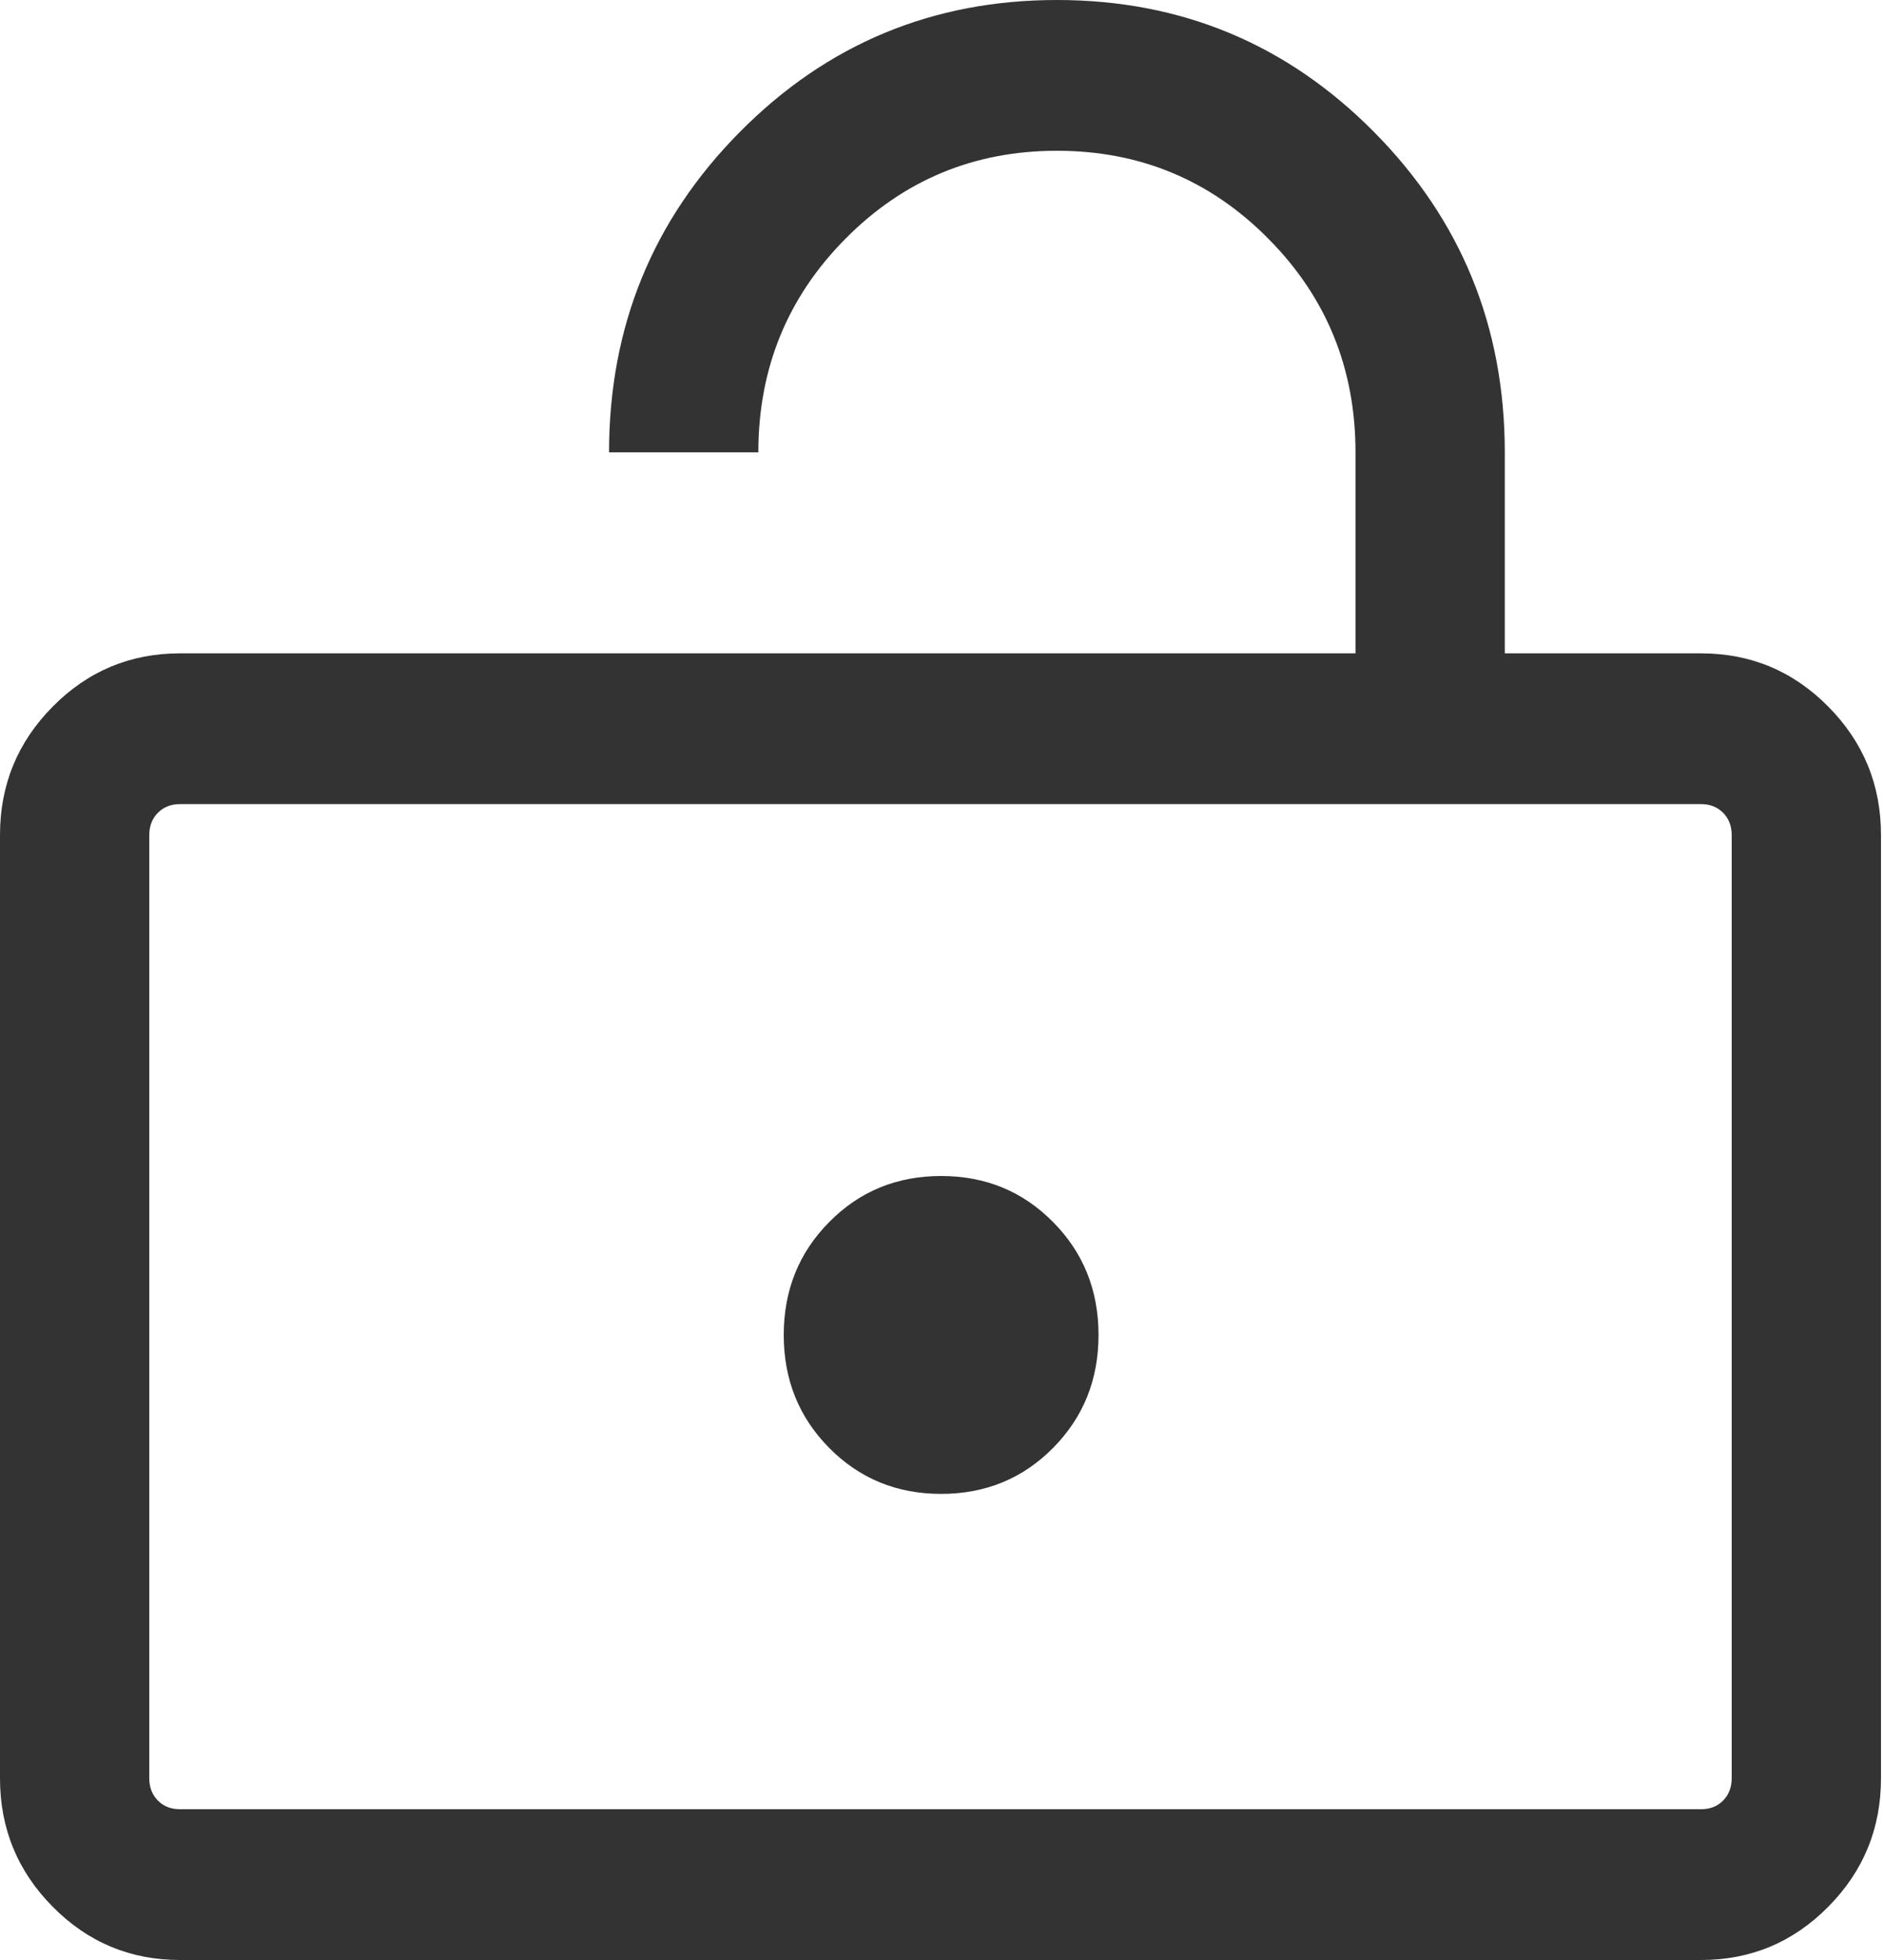
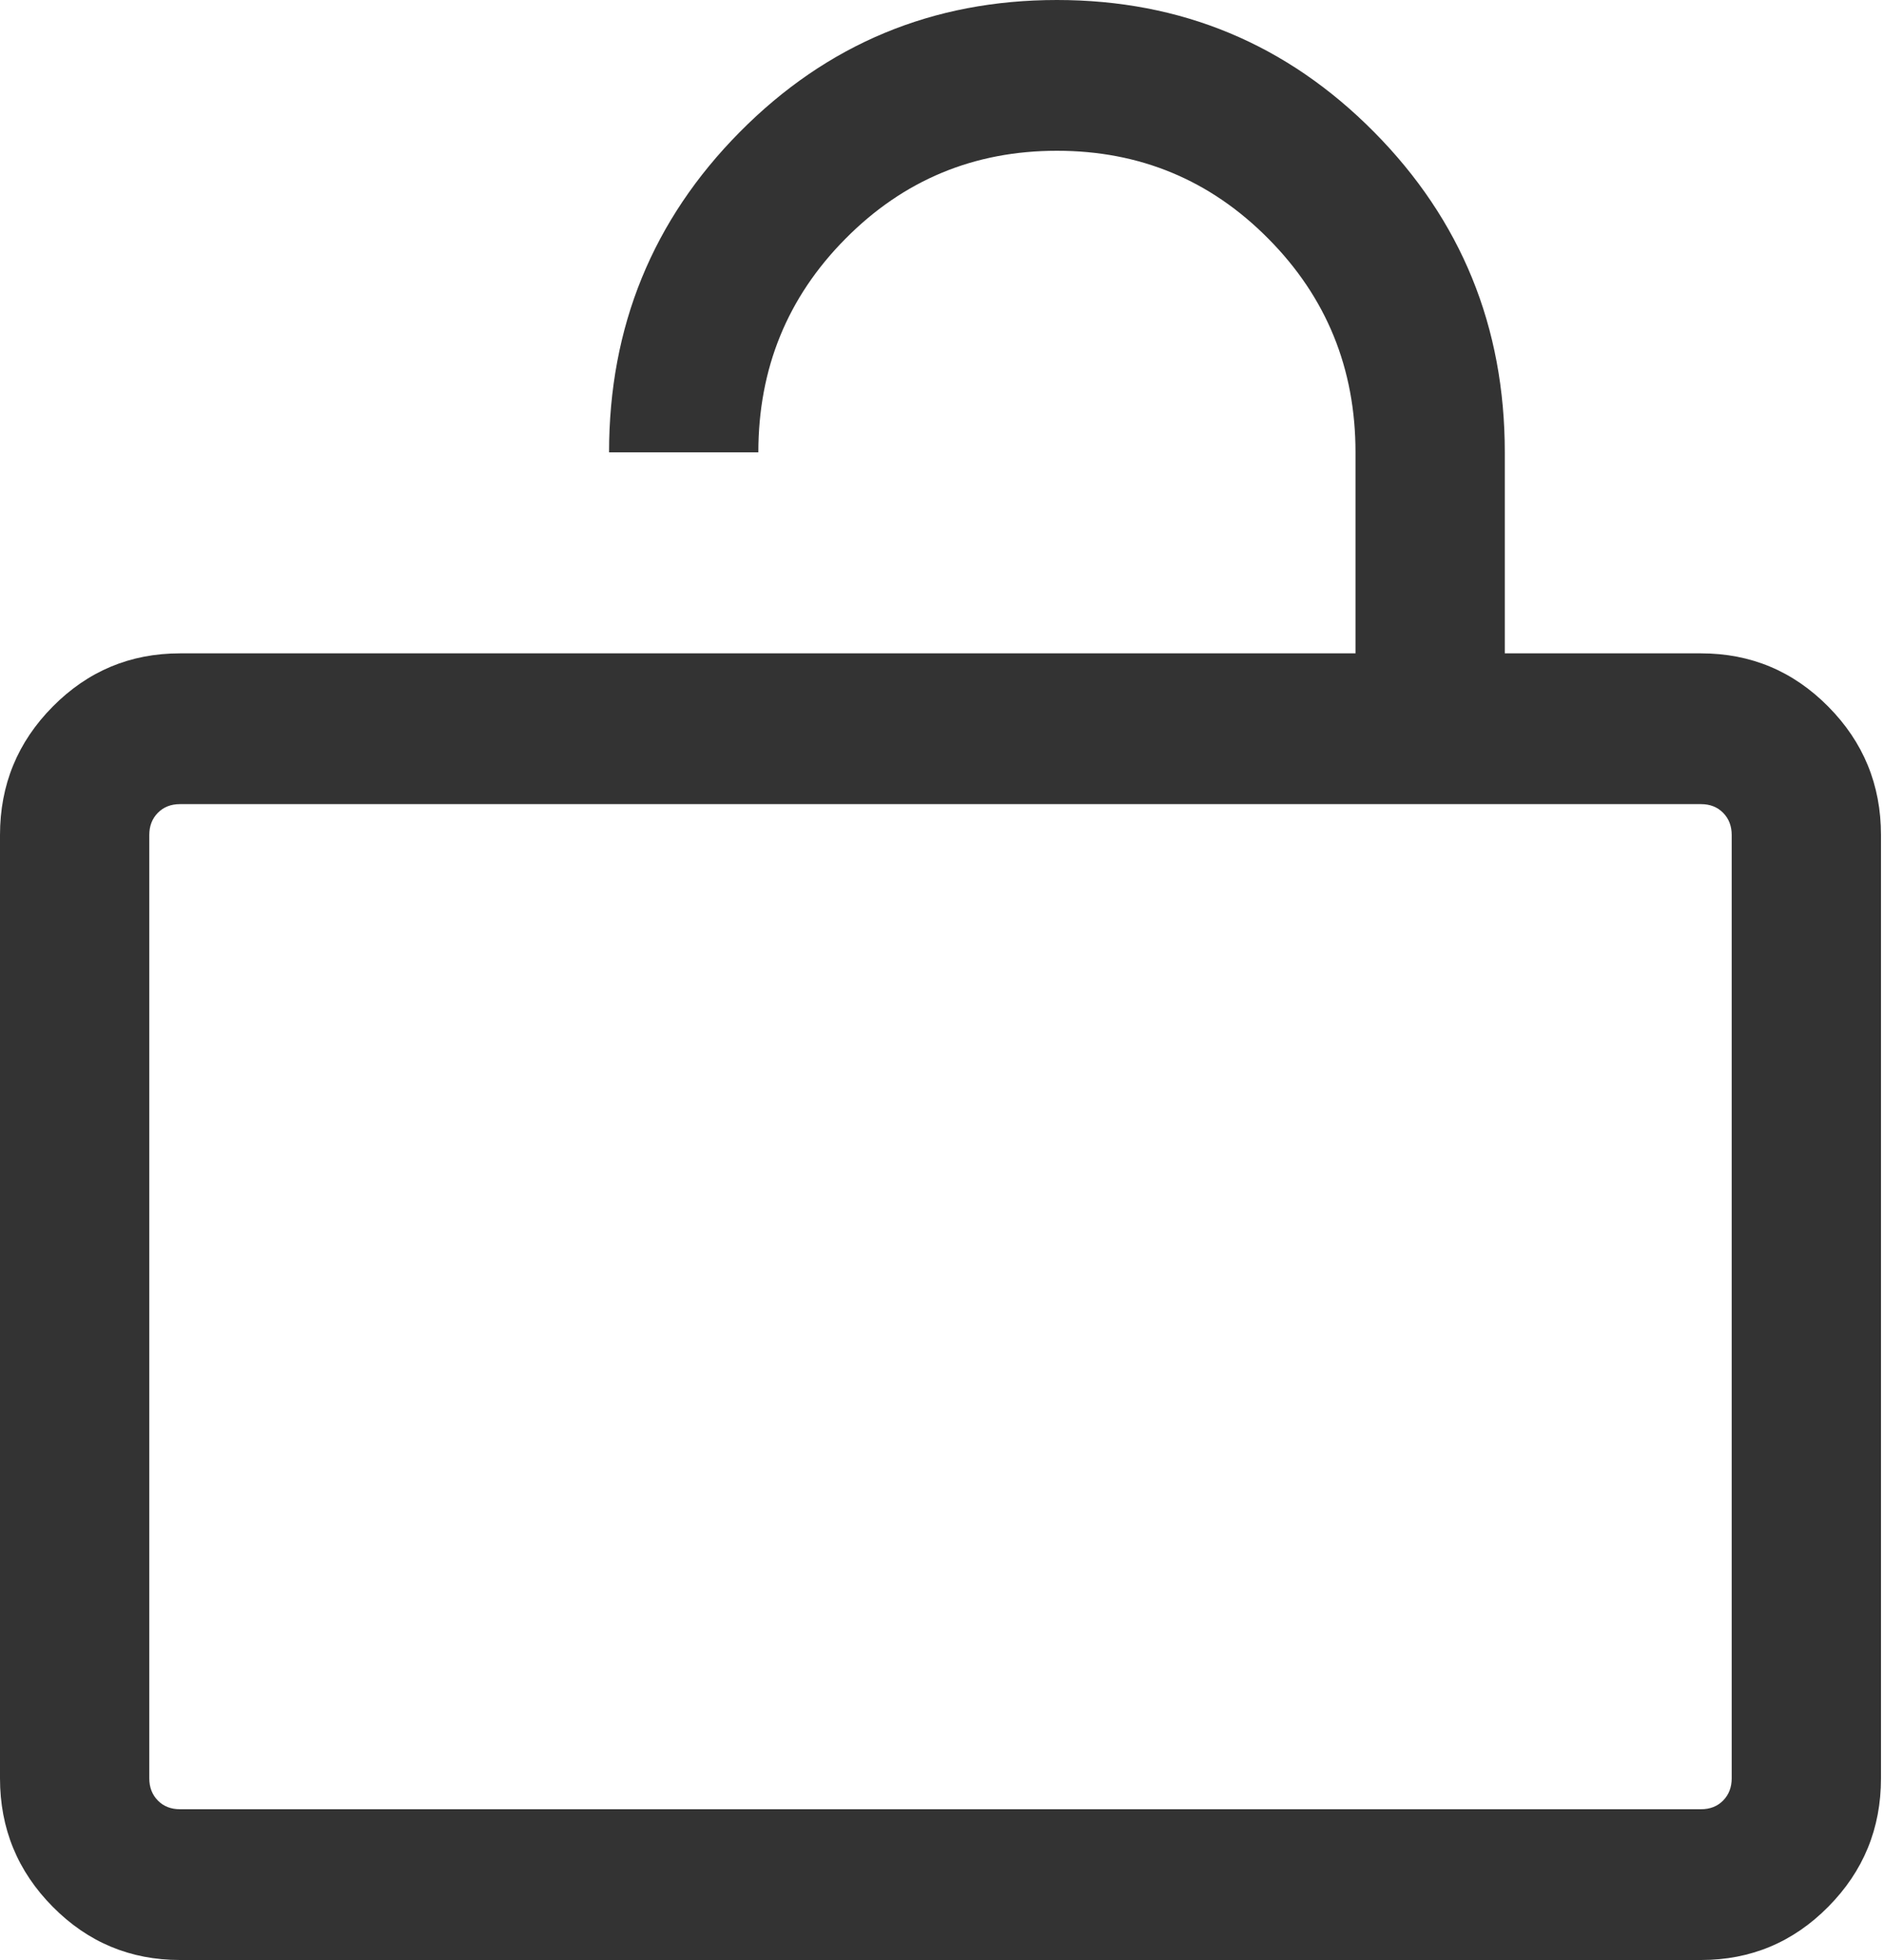
<svg xmlns="http://www.w3.org/2000/svg" width="25" height="26" viewBox="0 0 25 26" fill="none">
  <path d="M2.387 8.667H17.987V6C17.987 4.889 17.602 3.944 16.831 3.167C16.061 2.389 15.126 2 14.025 2C12.925 2 11.989 2.389 11.219 3.167C10.448 3.944 10.063 4.889 10.063 6H8.082C8.082 4.335 8.66 2.919 9.817 1.751C10.973 0.584 12.376 0 14.025 0C15.674 0 17.077 0.584 18.233 1.751C19.39 2.919 19.968 4.335 19.968 6V8.667H22.573C23.231 8.667 23.794 8.902 24.26 9.373C24.727 9.844 24.96 10.412 24.96 11.077V23.59C24.96 24.255 24.727 24.823 24.26 25.294C23.794 25.765 23.231 26 22.573 26H2.387C1.729 26 1.166 25.765 0.7 25.294C0.233 24.823 0 24.255 0 23.59V11.077C0 10.412 0.233 9.844 0.7 9.373C1.166 8.902 1.729 8.667 2.387 8.667ZM2.387 24H22.573C22.691 24 22.789 23.962 22.865 23.885C22.941 23.808 22.979 23.709 22.979 23.59V11.077C22.979 10.957 22.941 10.859 22.865 10.782C22.789 10.705 22.691 10.667 22.573 10.667H2.387C2.269 10.667 2.171 10.705 2.095 10.782C2.019 10.859 1.981 10.957 1.981 11.077V23.59C1.981 23.709 2.019 23.808 2.095 23.885C2.171 23.962 2.269 24 2.387 24Z" fill="#333333" />
-   <path d="M13.973 19.208C13.571 19.614 13.076 19.817 12.488 19.817C11.901 19.817 11.406 19.614 11.004 19.208C10.601 18.801 10.4 18.302 10.4 17.709C10.4 17.116 10.601 16.616 11.004 16.21C11.406 15.803 11.901 15.6 12.488 15.6C13.076 15.6 13.571 15.803 13.973 16.21C14.376 16.616 14.577 17.116 14.577 17.709C14.577 18.302 14.376 18.801 13.973 19.208Z" fill="#333333" />
</svg>